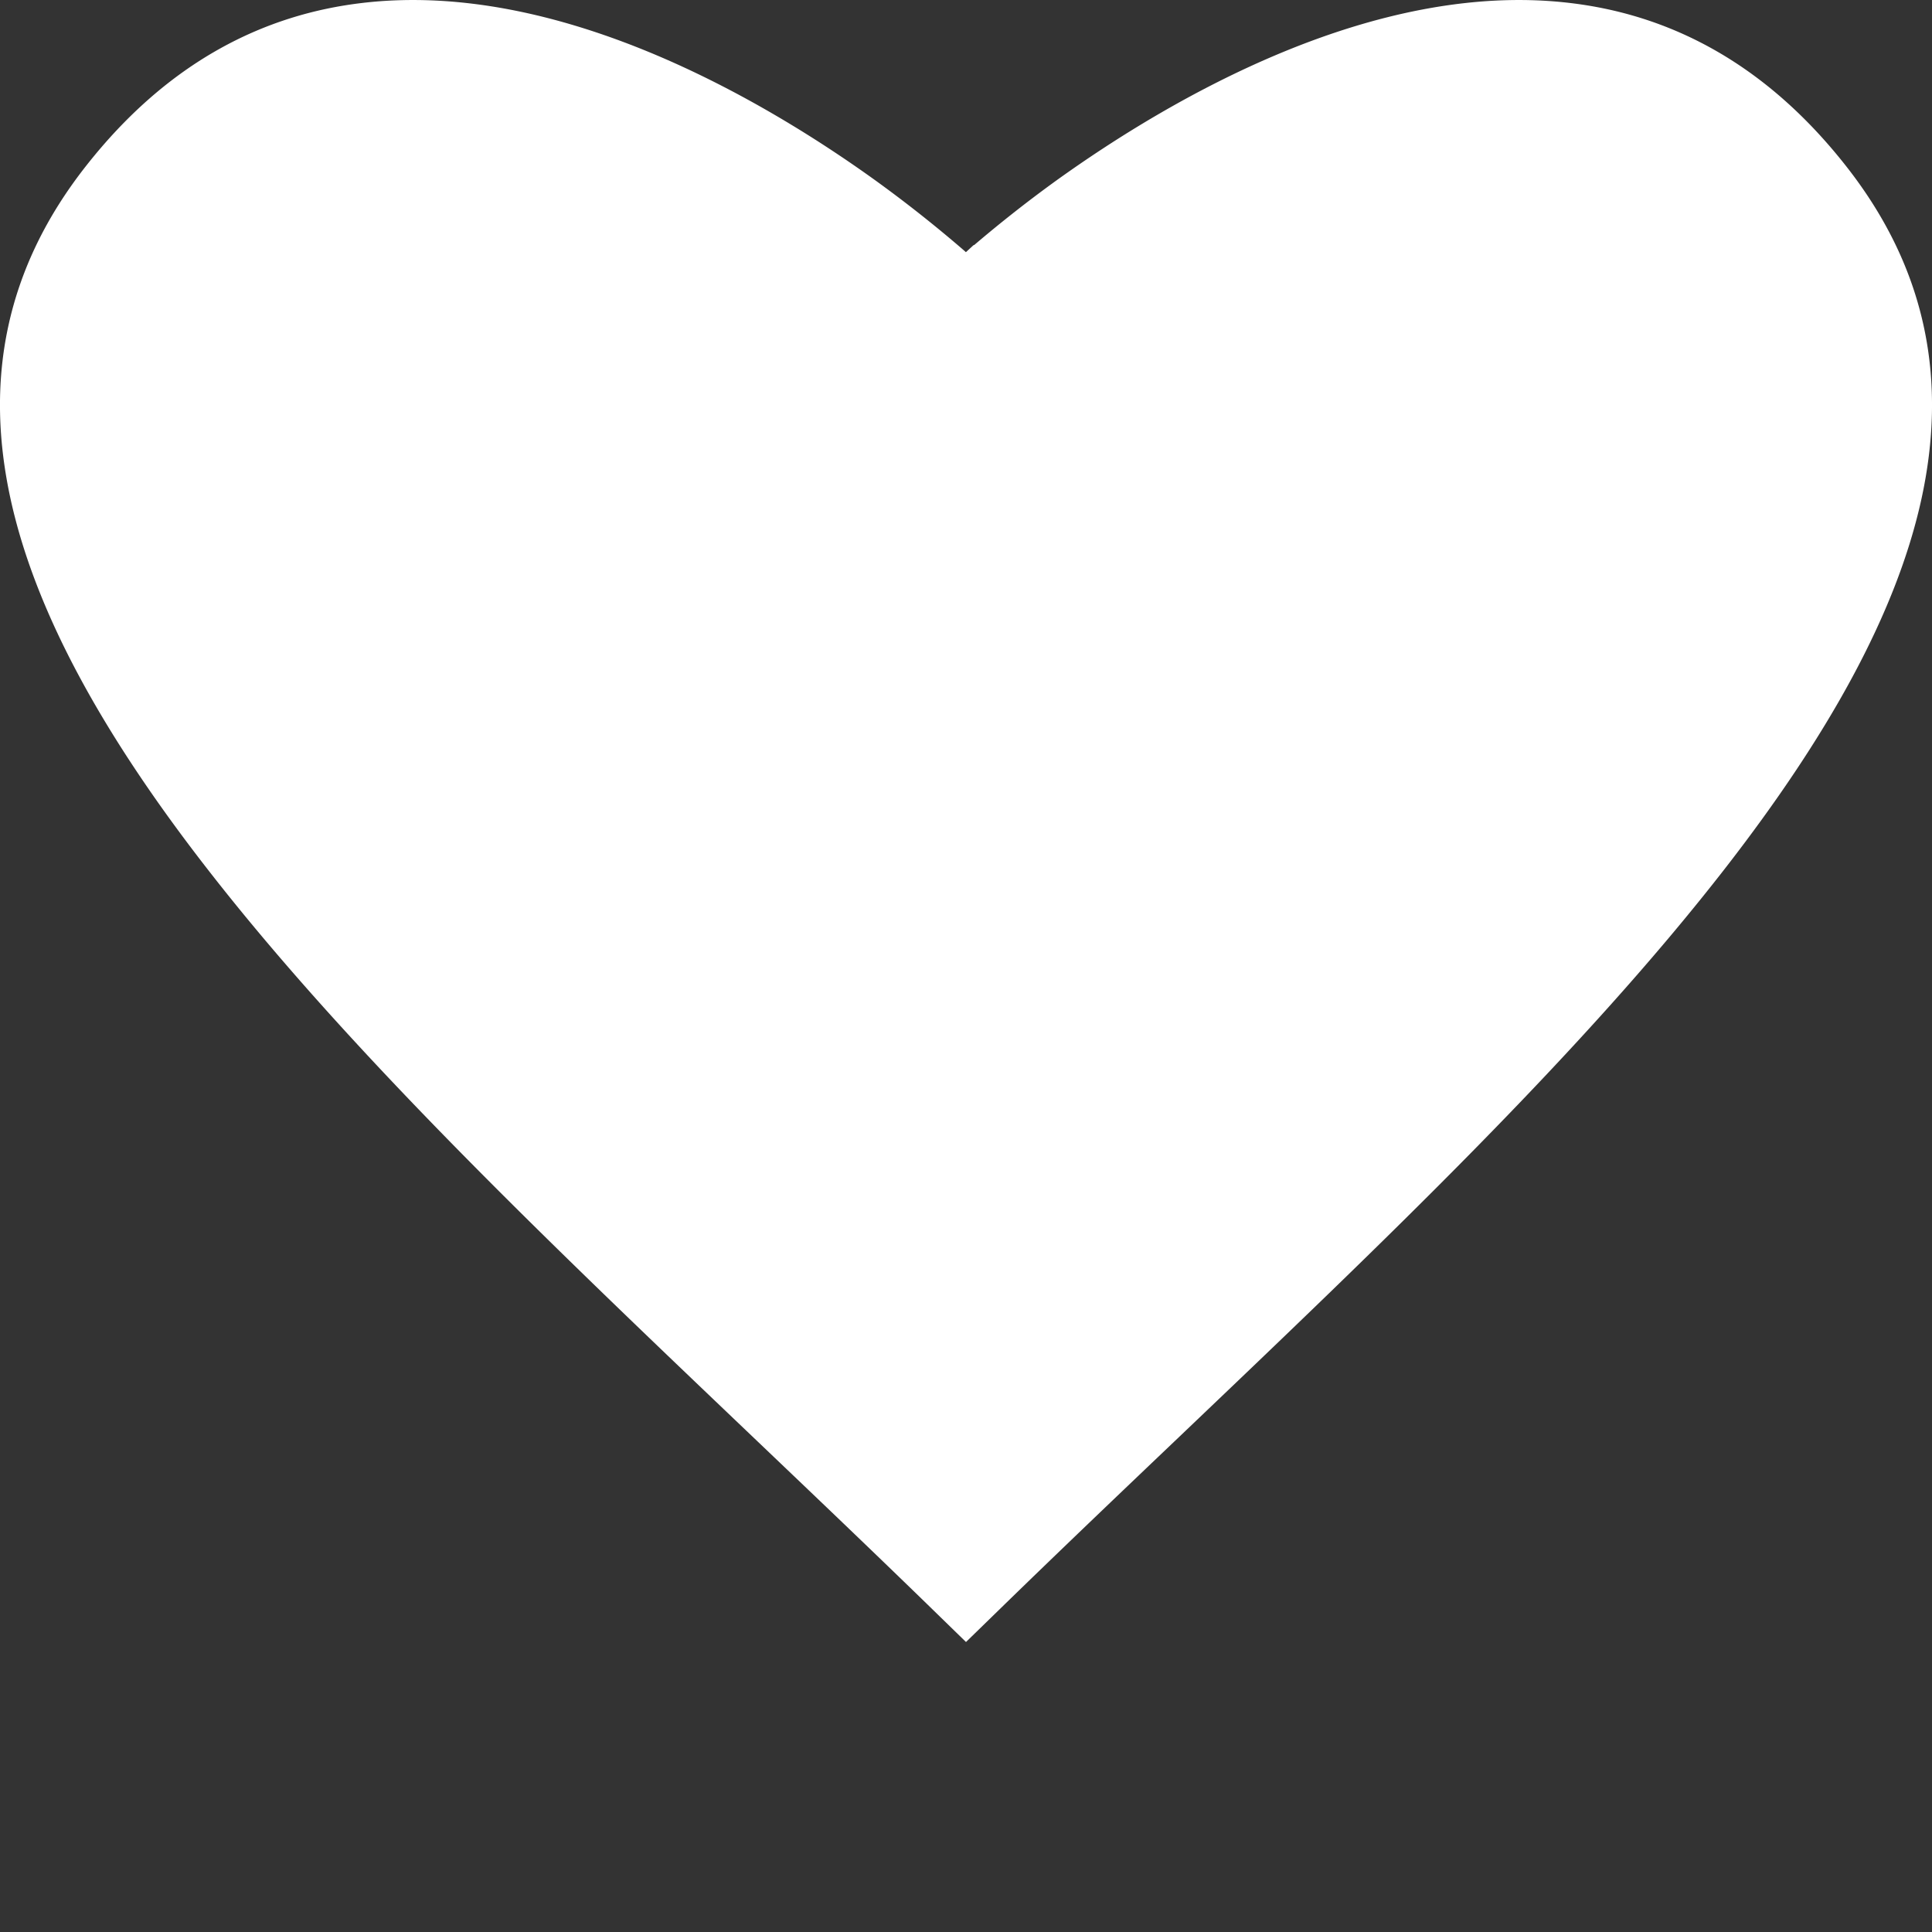
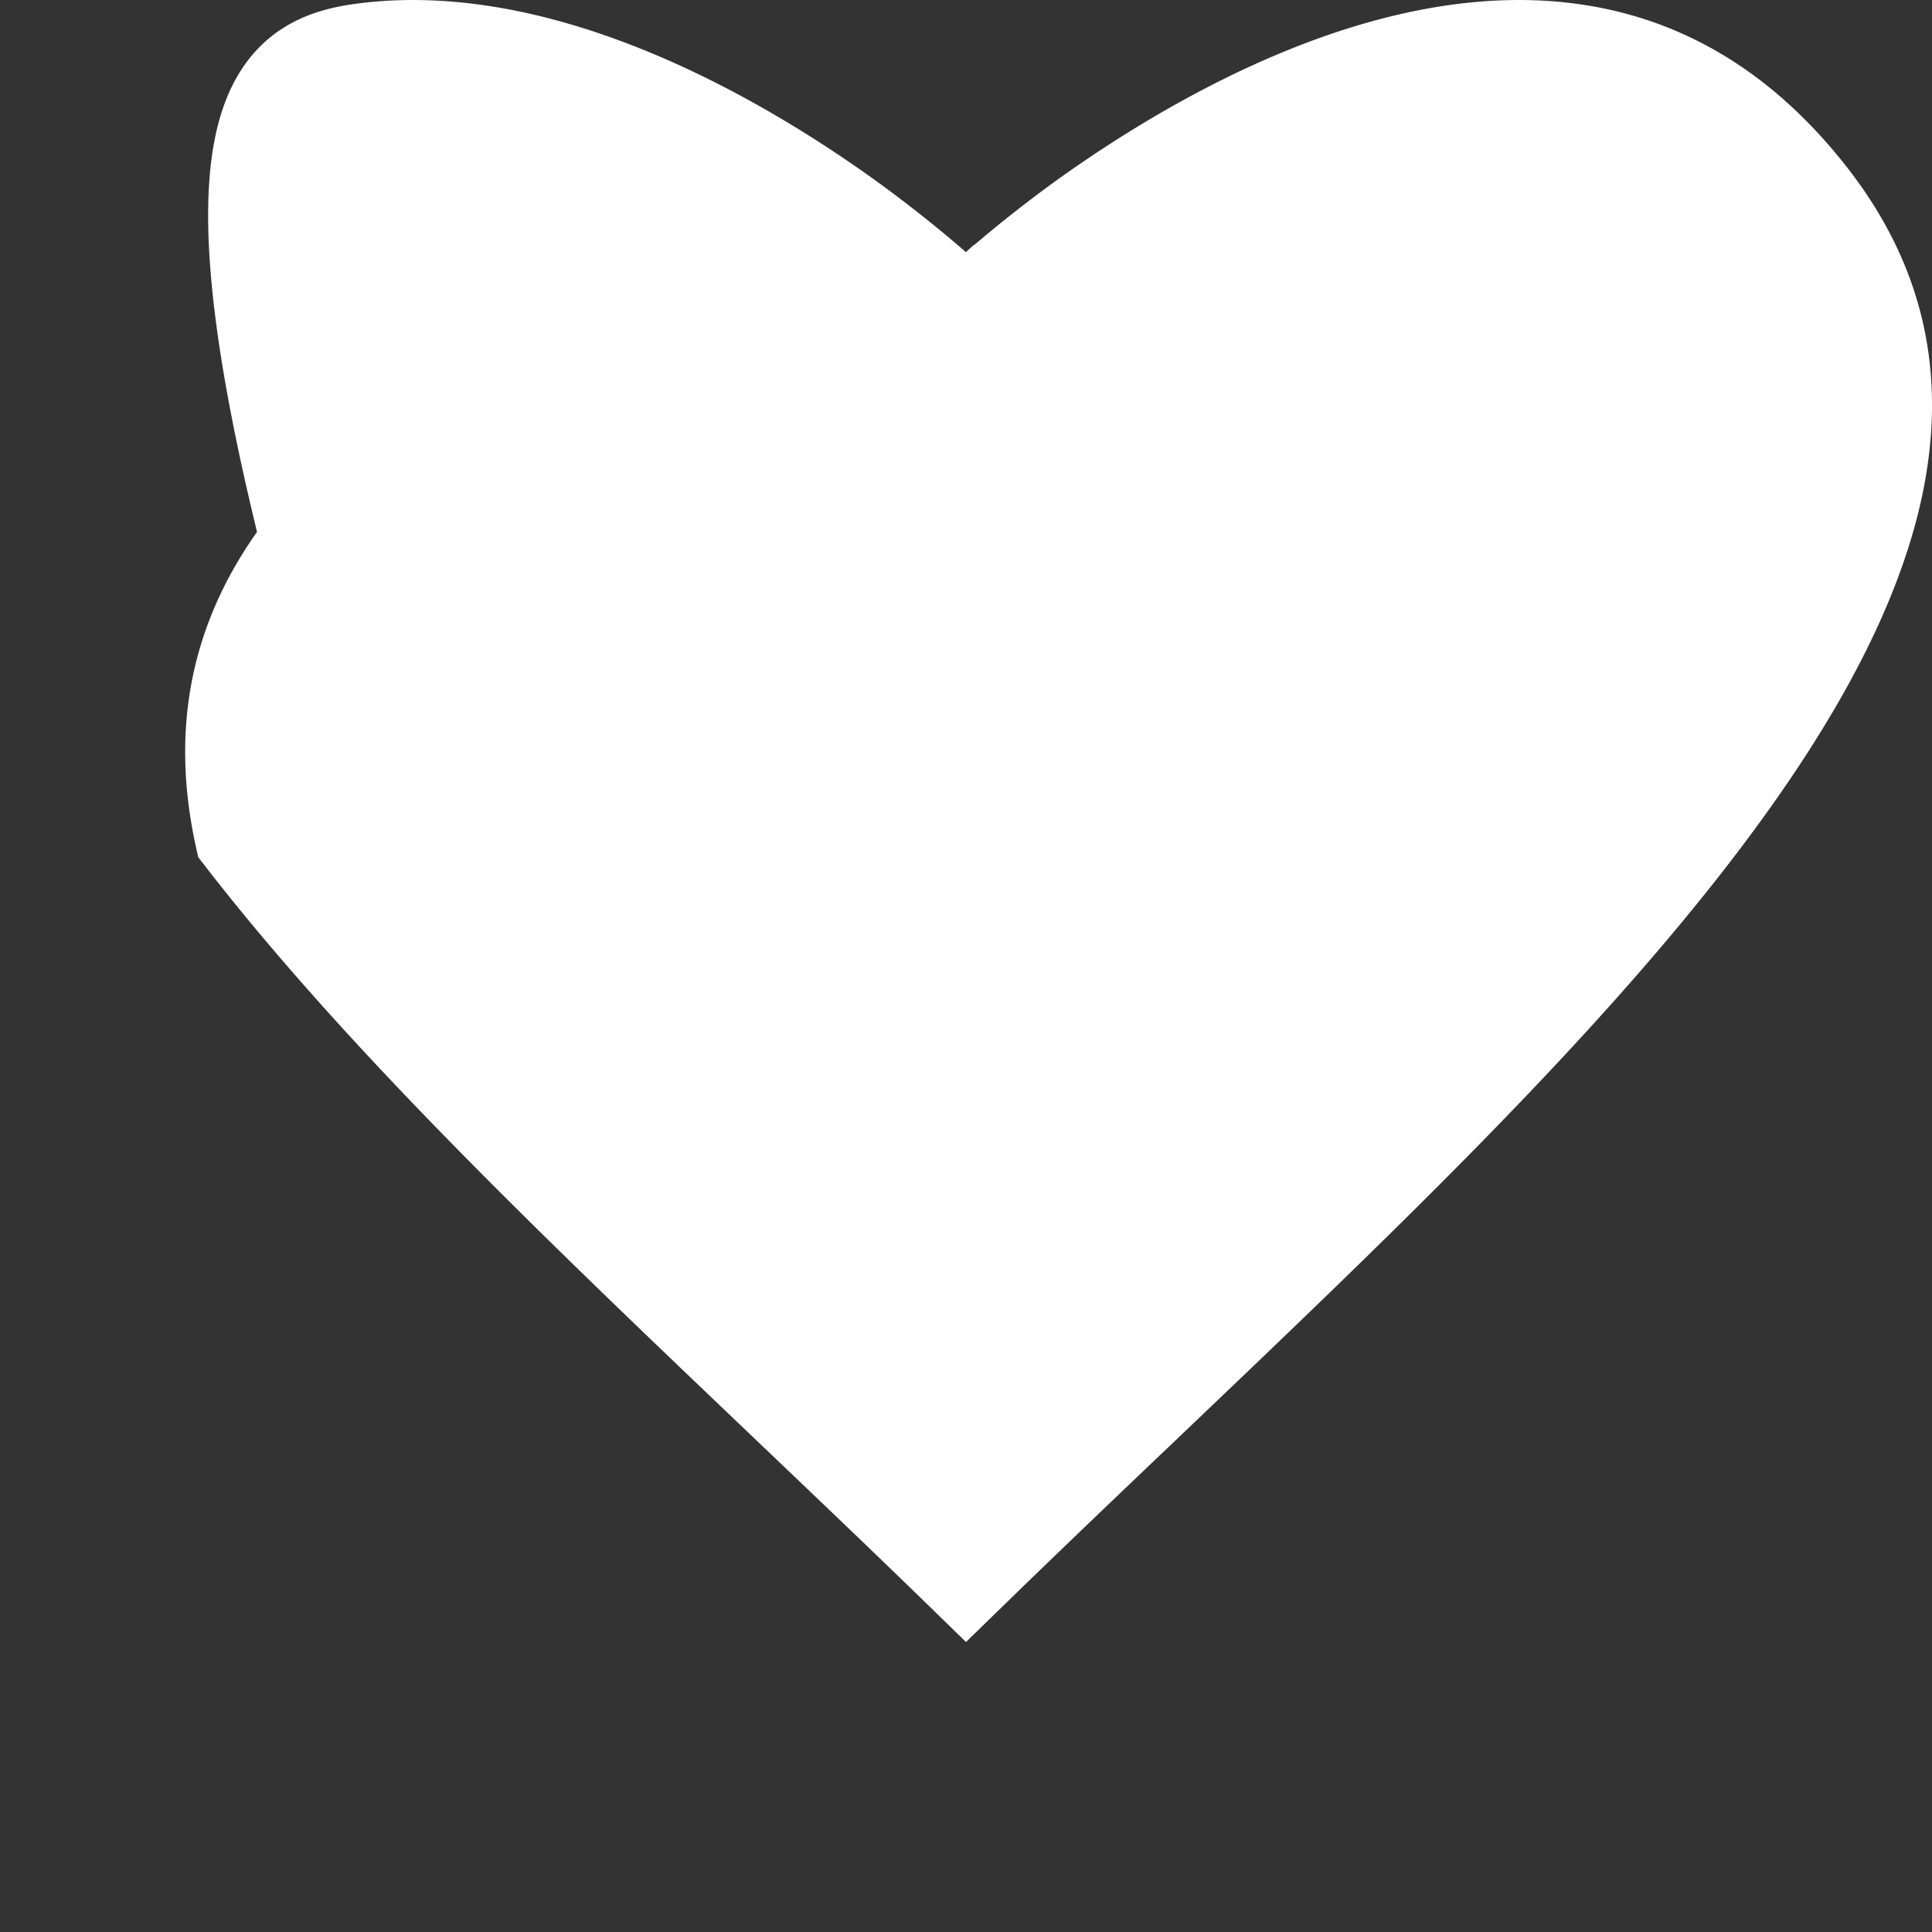
<svg xmlns="http://www.w3.org/2000/svg" width="20" height="20" fill="none">
  <rect width="100%" height="100%" fill="#333333" stroke="none" />
-   <path fill="#fff" stroke="#fff" d="m9.662 2.98.338.309.337-.31.003-.001.01-.01a13 13 0 0 1 .886-.7c.569-.408 1.354-.902 2.232-1.265.881-.364 1.824-.582 2.722-.476.88.103 1.754.519 2.524 1.497.752.954.924 1.959.687 3.04-.244 1.109-.925 2.31-1.917 3.592-1.468 1.896-3.525 3.857-5.612 5.847-.627.597-1.255 1.196-1.872 1.797-.617-.601-1.246-1.2-1.872-1.797-2.087-1.99-4.144-3.95-5.612-5.847C1.524 7.375.843 6.173.599 5.064c-.237-1.081-.065-2.086.687-3.04C2.056 1.046 2.93.63 3.81.527c.898-.106 1.84.112 2.722.476.878.363 1.663.857 2.232 1.266a13 13 0 0 1 .886.7l.01.009z" />
+   <path fill="#fff" stroke="#fff" d="m9.662 2.98.338.309.337-.31.003-.001.01-.01a13 13 0 0 1 .886-.7c.569-.408 1.354-.902 2.232-1.265.881-.364 1.824-.582 2.722-.476.88.103 1.754.519 2.524 1.497.752.954.924 1.959.687 3.04-.244 1.109-.925 2.31-1.917 3.592-1.468 1.896-3.525 3.857-5.612 5.847-.627.597-1.255 1.196-1.872 1.797-.617-.601-1.246-1.2-1.872-1.797-2.087-1.99-4.144-3.95-5.612-5.847c-.237-1.081-.065-2.086.687-3.04C2.056 1.046 2.93.63 3.81.527c.898-.106 1.84.112 2.722.476.878.363 1.663.857 2.232 1.266a13 13 0 0 1 .886.7l.01.009z" />
</svg>